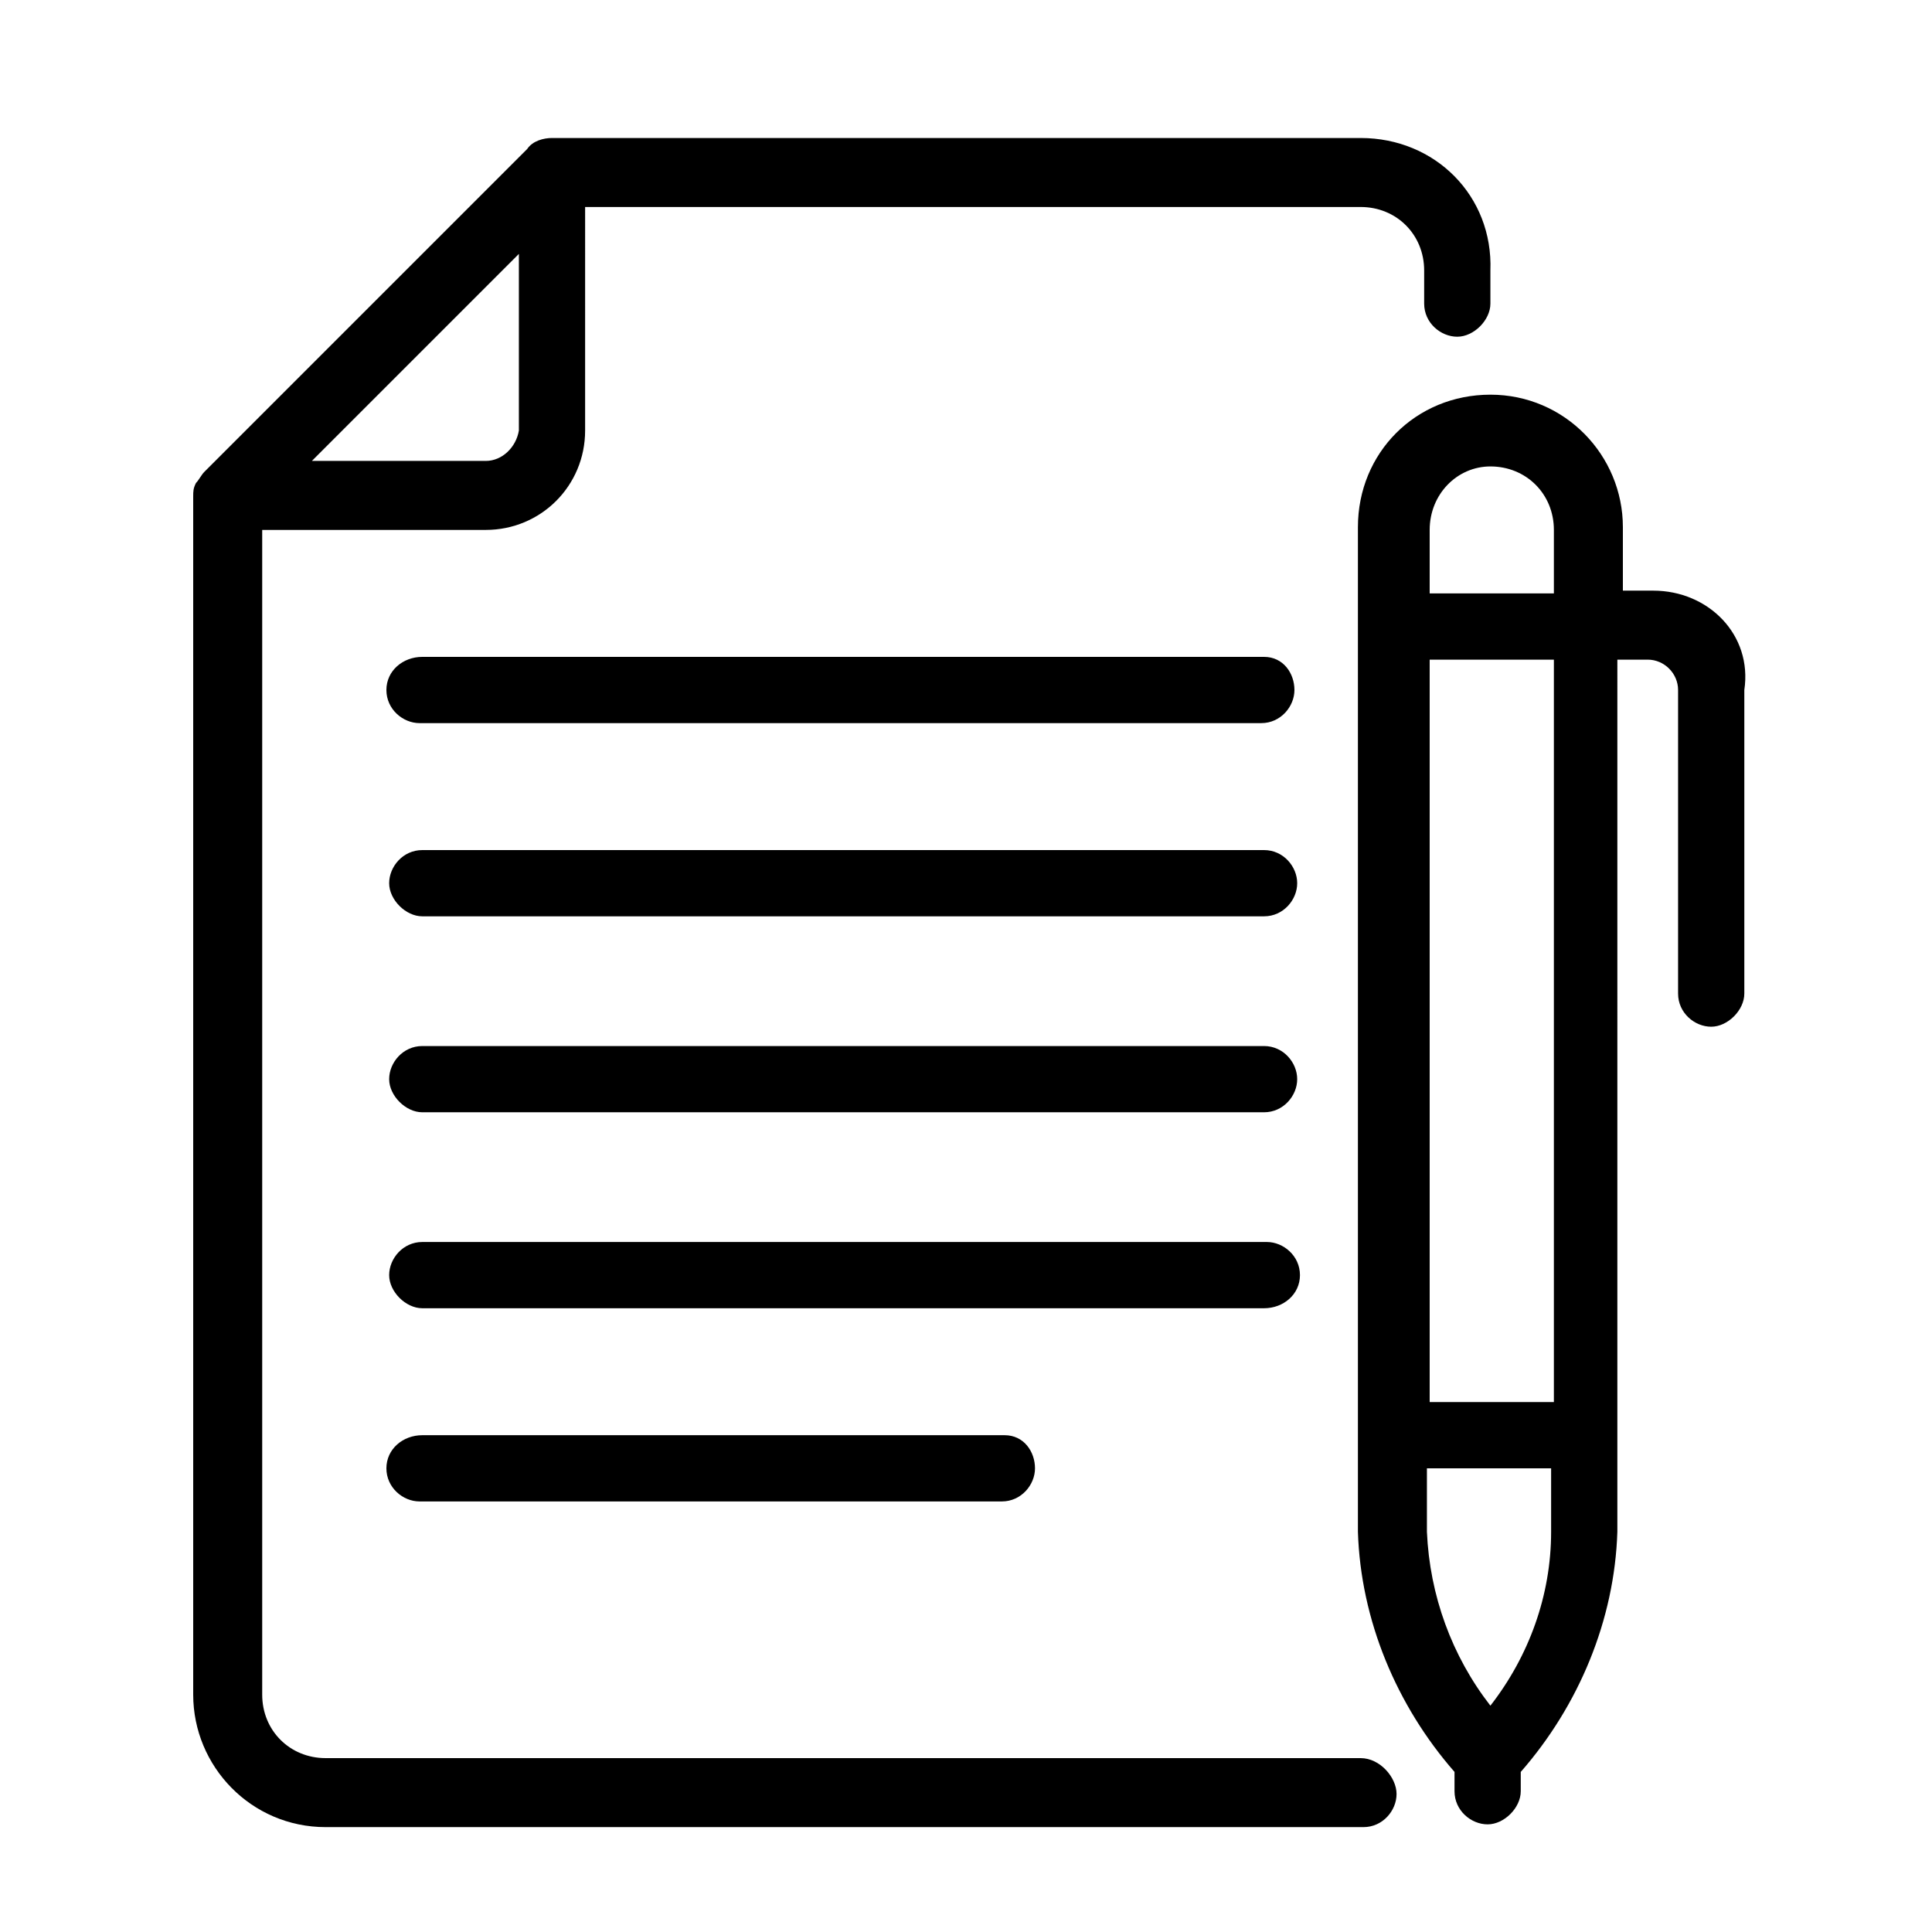
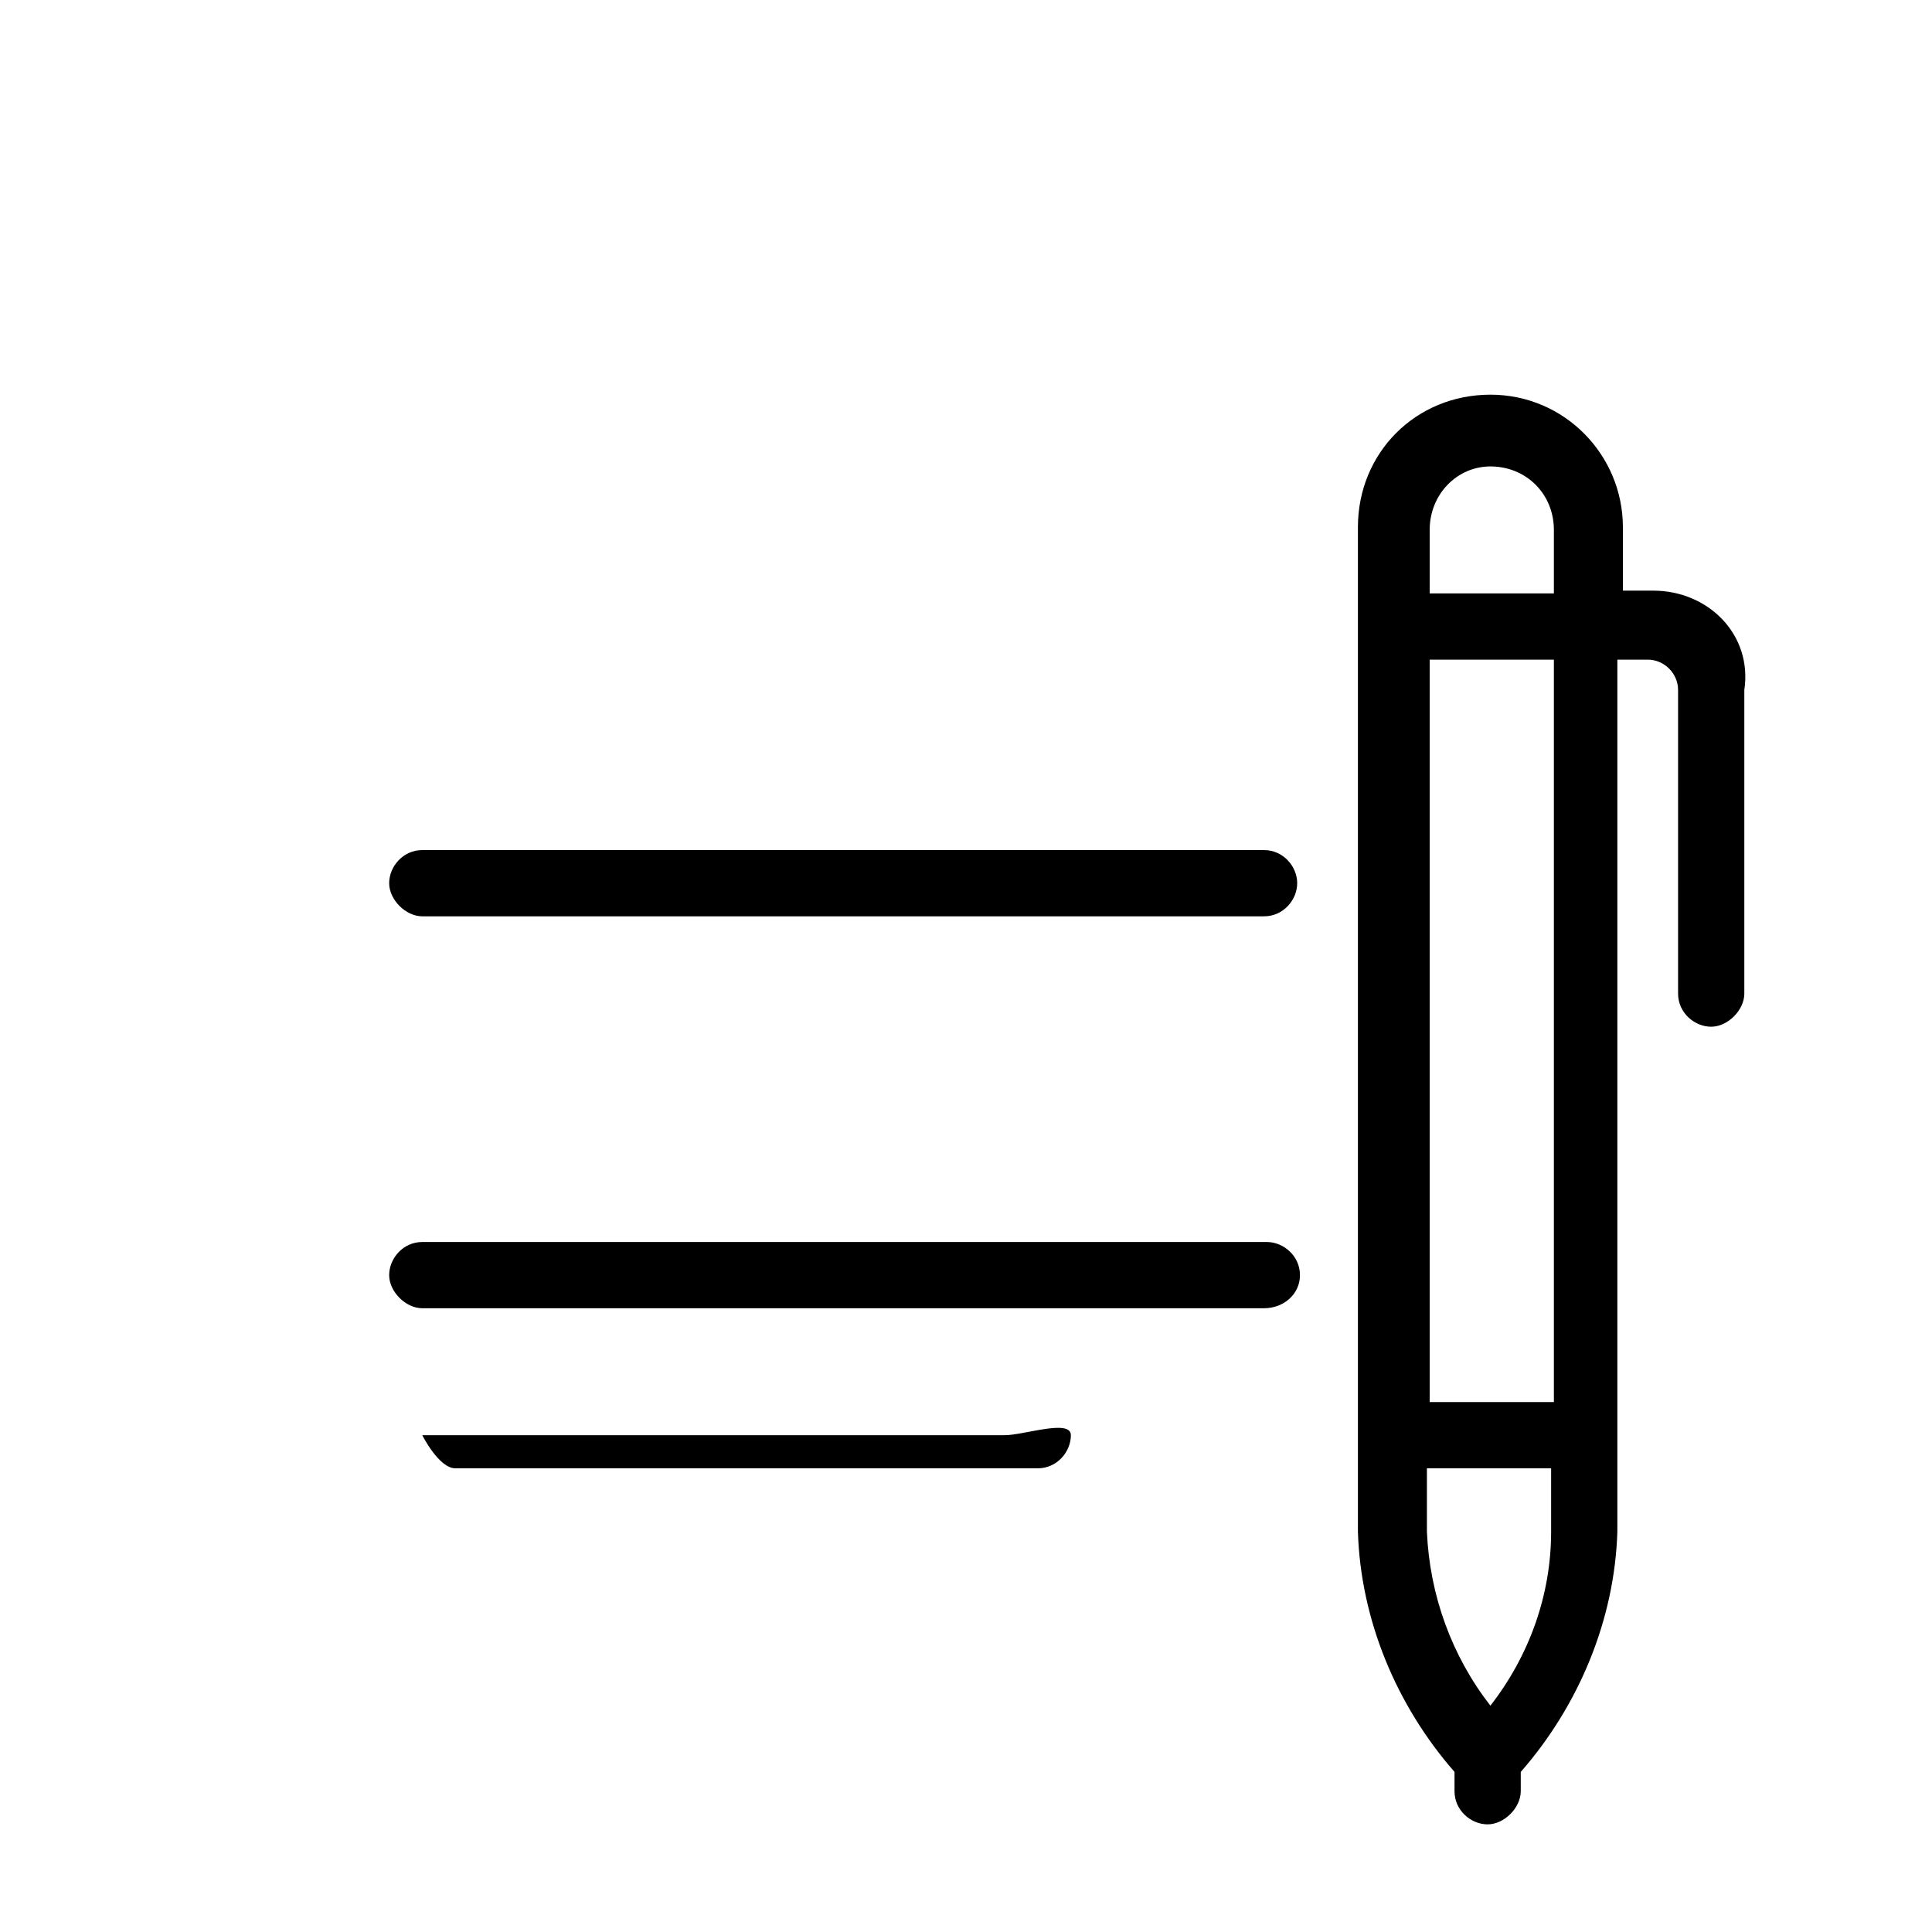
<svg xmlns="http://www.w3.org/2000/svg" xmlns:xlink="http://www.w3.org/1999/xlink" version="1.1" id="Layer_1" x="0px" y="0px" viewBox="0 0 70 70" style="enable-background:new 0 0 70 70;" width="70" height="70" xml:space="preserve">
  <style type="text/css">
	.st0{fill:none;}
	.st1{clip-path:url(#SVGID_00000085237981824092644830000003250238652535931561_);}
</style>
  <rect class="st0" width="70" height="70" />
  <g id="document">
    <g id="Group_77" transform="translate(7 5)">
      <g>
        <defs>
          <rect id="SVGID_1_" width="56.5" height="61.2" />
        </defs>
        <clipPath id="SVGID_00000152974099972959731160000007261703891085340811_">
          <use xlink:href="#SVGID_1_" style="overflow:visible;" />
        </clipPath>
        <g id="Group_76" style="clip-path:url(#SVGID_00000152974099972959731160000007261703891085340811_);">
-           <path id="Path_175" d="M42.3,58.7H4.8c-1.3,0-2.3-1-2.3-2.3V14.2h8.1c2,0,3.6-1.6,3.6-3.6v0V2.5h28.1c1.3,0,2.3,1,2.3,2.3v1.2      c0,0.7,0.6,1.2,1.2,1.2s1.2-0.6,1.2-1.2V4.8C47.1,2.1,45,0,42.3,0H13c-0.3,0-0.7,0.1-0.9,0.4L0.4,12.1c-0.1,0.1-0.2,0.3-0.3,0.4      C0,12.7,0,12.8,0,13v43.4c0,2.6,2.1,4.8,4.8,4.8h37.6c0.7,0,1.2-0.6,1.2-1.2S43,58.7,42.3,58.7 M10.6,11.7H4.3l7.5-7.5v6.4      C11.7,11.2,11.2,11.7,10.6,11.7L10.6,11.7" />
          <path id="Path_176" d="M40.1,41.2c0-0.7-0.6-1.2-1.2-1.2H8.3c-0.7,0-1.2,0.6-1.2,1.2s0.6,1.2,1.2,1.2h30.5      C39.5,42.4,40.1,41.9,40.1,41.2" />
-           <path id="Path_177" d="M8.3,47C7.6,47,7,47.5,7,48.2s0.6,1.2,1.2,1.2h21.1c0.7,0,1.2-0.6,1.2-1.2S30.1,47,29.4,47H8.3z" />
-           <path id="Path_178" d="M38.8,32.9H8.3c-0.7,0-1.2,0.6-1.2,1.2s0.6,1.2,1.2,1.2h30.5c0.7,0,1.2-0.6,1.2-1.2S39.5,32.9,38.8,32.9" />
+           <path id="Path_177" d="M8.3,47s0.6,1.2,1.2,1.2h21.1c0.7,0,1.2-0.6,1.2-1.2S30.1,47,29.4,47H8.3z" />
          <path id="Path_179" d="M38.8,25.8H8.3c-0.7,0-1.2,0.6-1.2,1.2s0.6,1.2,1.2,1.2h30.5c0.7,0,1.2-0.6,1.2-1.2S39.5,25.8,38.8,25.8" />
-           <path id="Path_180" d="M38.8,18.8H8.3C7.6,18.8,7,19.3,7,20s0.6,1.2,1.2,1.2h30.5c0.7,0,1.2-0.6,1.2-1.2S39.5,18.8,38.8,18.8" />
          <path id="Path_181" d="M52.9,16.4h-1.1v-2.3c0-2.6-2.1-4.8-4.8-4.8s-4.8,2.1-4.8,4.8c0,0,0,0,0,0v36.4c0.1,3.2,1.4,6.3,3.5,8.7      v0.7c0,0.7,0.6,1.2,1.2,1.2s1.2-0.6,1.2-1.2v-0.7c2.1-2.4,3.4-5.5,3.5-8.7V18.9h1.1c0.6,0,1.1,0.5,1.1,1.1V31      c0,0.7,0.6,1.2,1.2,1.2s1.2-0.6,1.2-1.2V20C56.5,18,54.9,16.4,52.9,16.4 M47,11.9c1.3,0,2.3,1,2.3,2.3v2.3h-4.5v-2.3      C44.8,12.9,45.8,11.9,47,11.9 M47,56.8c-1.4-1.8-2.2-4-2.3-6.3v-2.3h4.5v2.3C49.2,52.8,48.4,55,47,56.8 M49.3,45.8h-4.5V18.9      h4.5V45.8z" />
        </g>
      </g>
    </g>
  </g>
</svg>